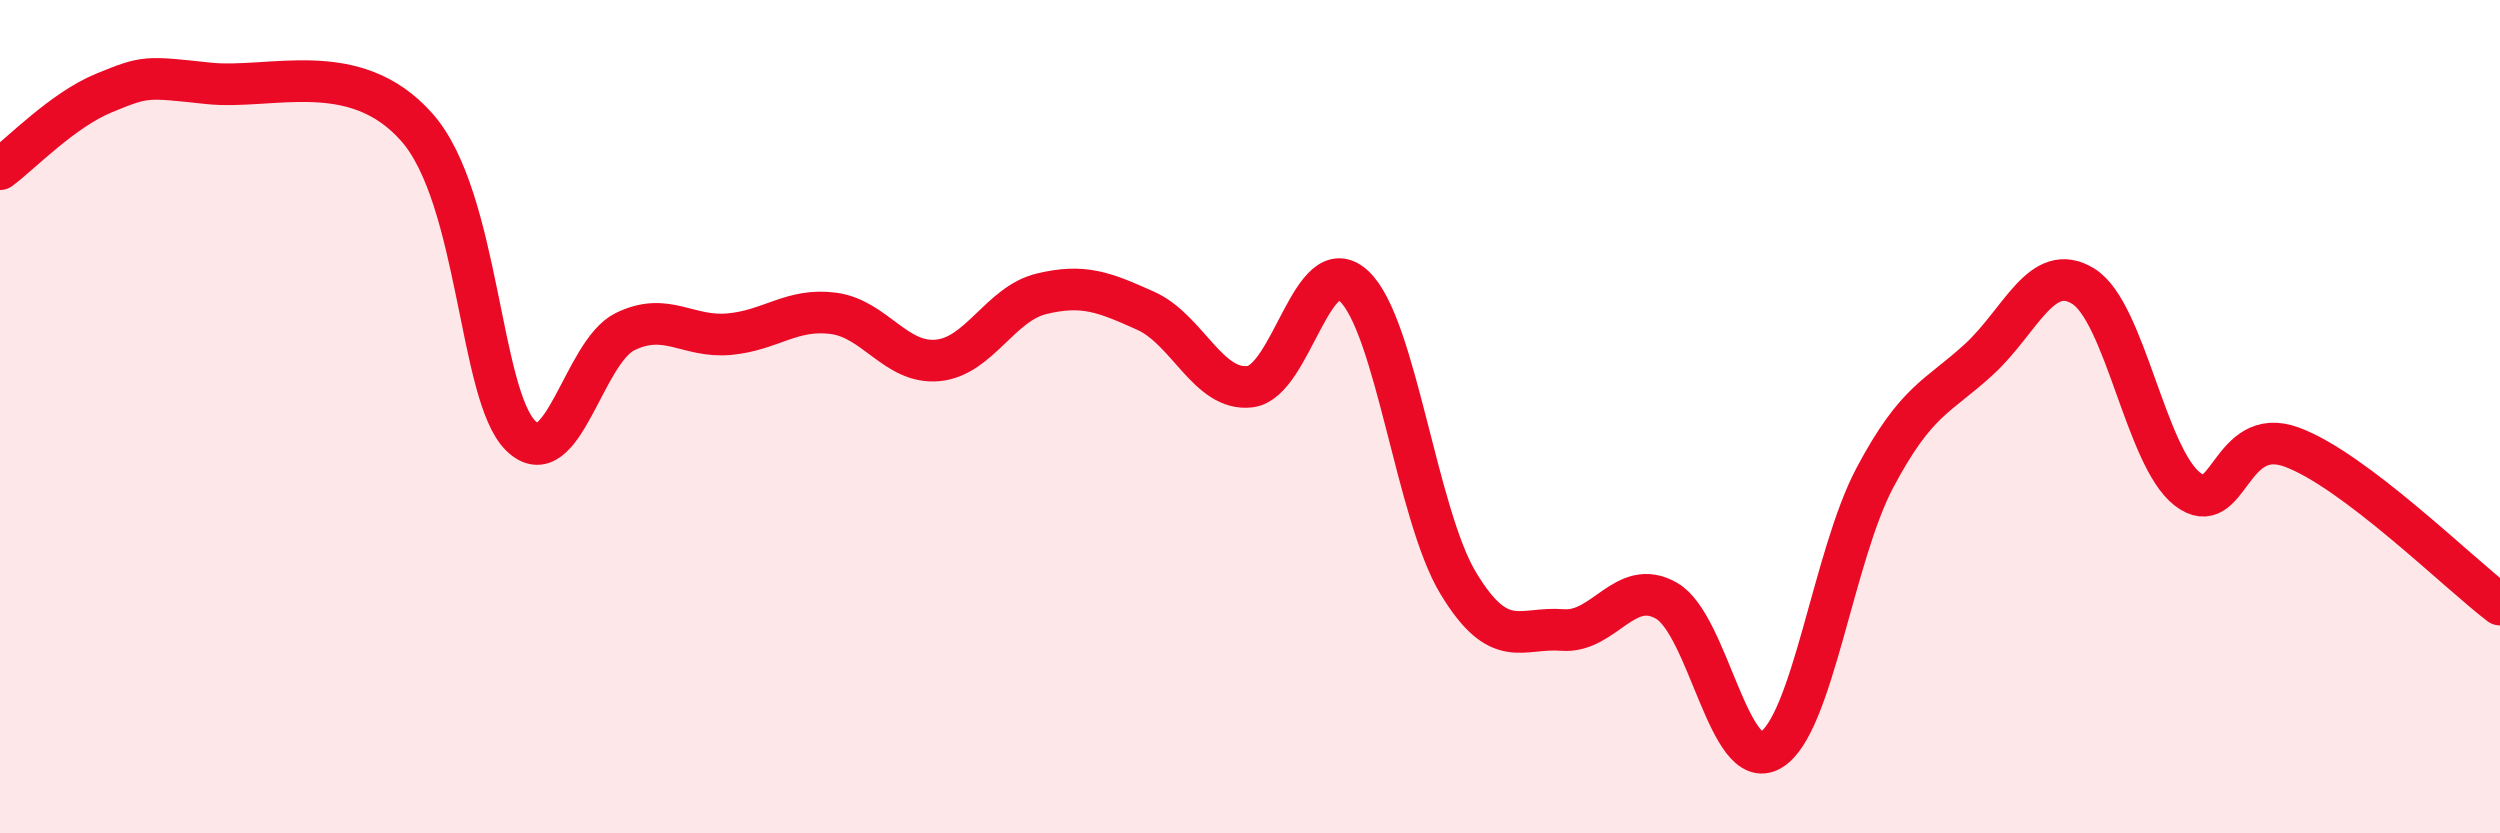
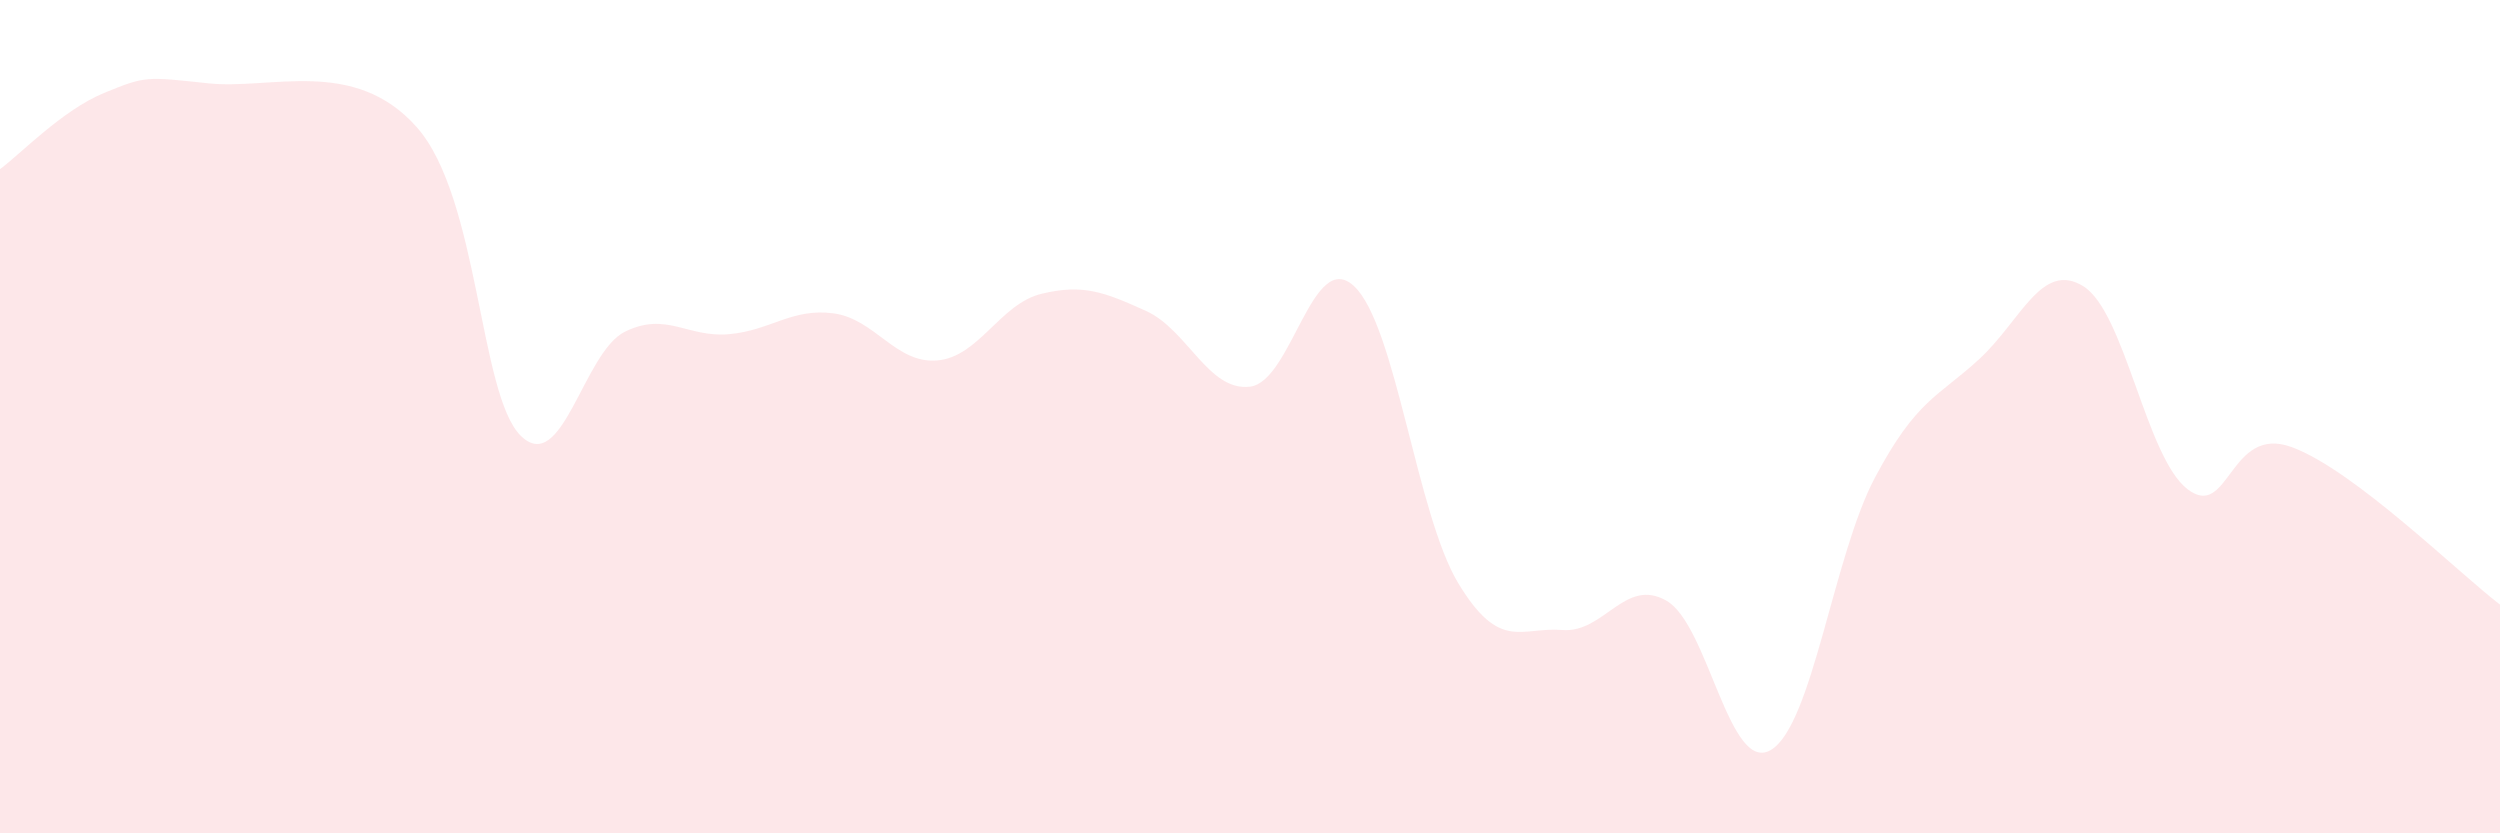
<svg xmlns="http://www.w3.org/2000/svg" width="60" height="20" viewBox="0 0 60 20">
  <path d="M 0,4.06 C 0.5,3.69 1.5,2.64 2.5,2.23 C 3.5,1.82 3.5,1.84 5,2 C 6.5,2.16 8.5,1.36 10,3.05 C 11.5,4.74 11.5,9.48 12.5,10.46 C 13.5,11.44 14,8.45 15,7.96 C 16,7.47 16.5,8.11 17.5,8.02 C 18.5,7.93 19,7.39 20,7.52 C 21,7.65 21.5,8.74 22.5,8.65 C 23.5,8.56 24,7.29 25,7.05 C 26,6.81 26.5,7.01 27.5,7.46 C 28.5,7.91 29,9.4 30,9.28 C 31,9.16 31.5,5.93 32.5,6.87 C 33.5,7.81 34,12.35 35,14 C 36,15.65 36.5,15.04 37.5,15.12 C 38.5,15.2 39,13.84 40,14.42 C 41,15 41.5,18.59 42.5,18 C 43.5,17.41 44,13.34 45,11.46 C 46,9.58 46.5,9.54 47.5,8.62 C 48.5,7.7 49,6.25 50,6.87 C 51,7.49 51.5,10.97 52.5,11.74 C 53.5,12.51 53.5,10.18 55,10.73 C 56.5,11.28 59,13.75 60,14.51L60 20L0 20Z" fill="#EB0A25" opacity="0.1" stroke-linecap="round" stroke-linejoin="round" />
-   <path d="M 0,4.06 C 0.5,3.69 1.5,2.64 2.5,2.23 C 3.5,1.82 3.5,1.84 5,2 C 6.5,2.16 8.5,1.36 10,3.05 C 11.5,4.74 11.5,9.48 12.5,10.46 C 13.5,11.44 14,8.45 15,7.96 C 16,7.47 16.5,8.11 17.5,8.02 C 18.5,7.93 19,7.39 20,7.52 C 21,7.65 21.5,8.74 22.5,8.65 C 23.5,8.56 24,7.29 25,7.05 C 26,6.81 26.5,7.01 27.5,7.46 C 28.5,7.91 29,9.4 30,9.28 C 31,9.16 31.5,5.93 32.5,6.87 C 33.5,7.81 34,12.35 35,14 C 36,15.65 36.5,15.04 37.5,15.12 C 38.5,15.2 39,13.84 40,14.42 C 41,15 41.5,18.59 42.5,18 C 43.5,17.41 44,13.34 45,11.46 C 46,9.58 46.5,9.54 47.5,8.62 C 48.5,7.7 49,6.25 50,6.87 C 51,7.49 51.5,10.97 52.5,11.74 C 53.5,12.51 53.5,10.18 55,10.73 C 56.5,11.28 59,13.75 60,14.51" stroke="#EB0A25" stroke-width="1" fill="none" stroke-linecap="round" stroke-linejoin="round" />
</svg>